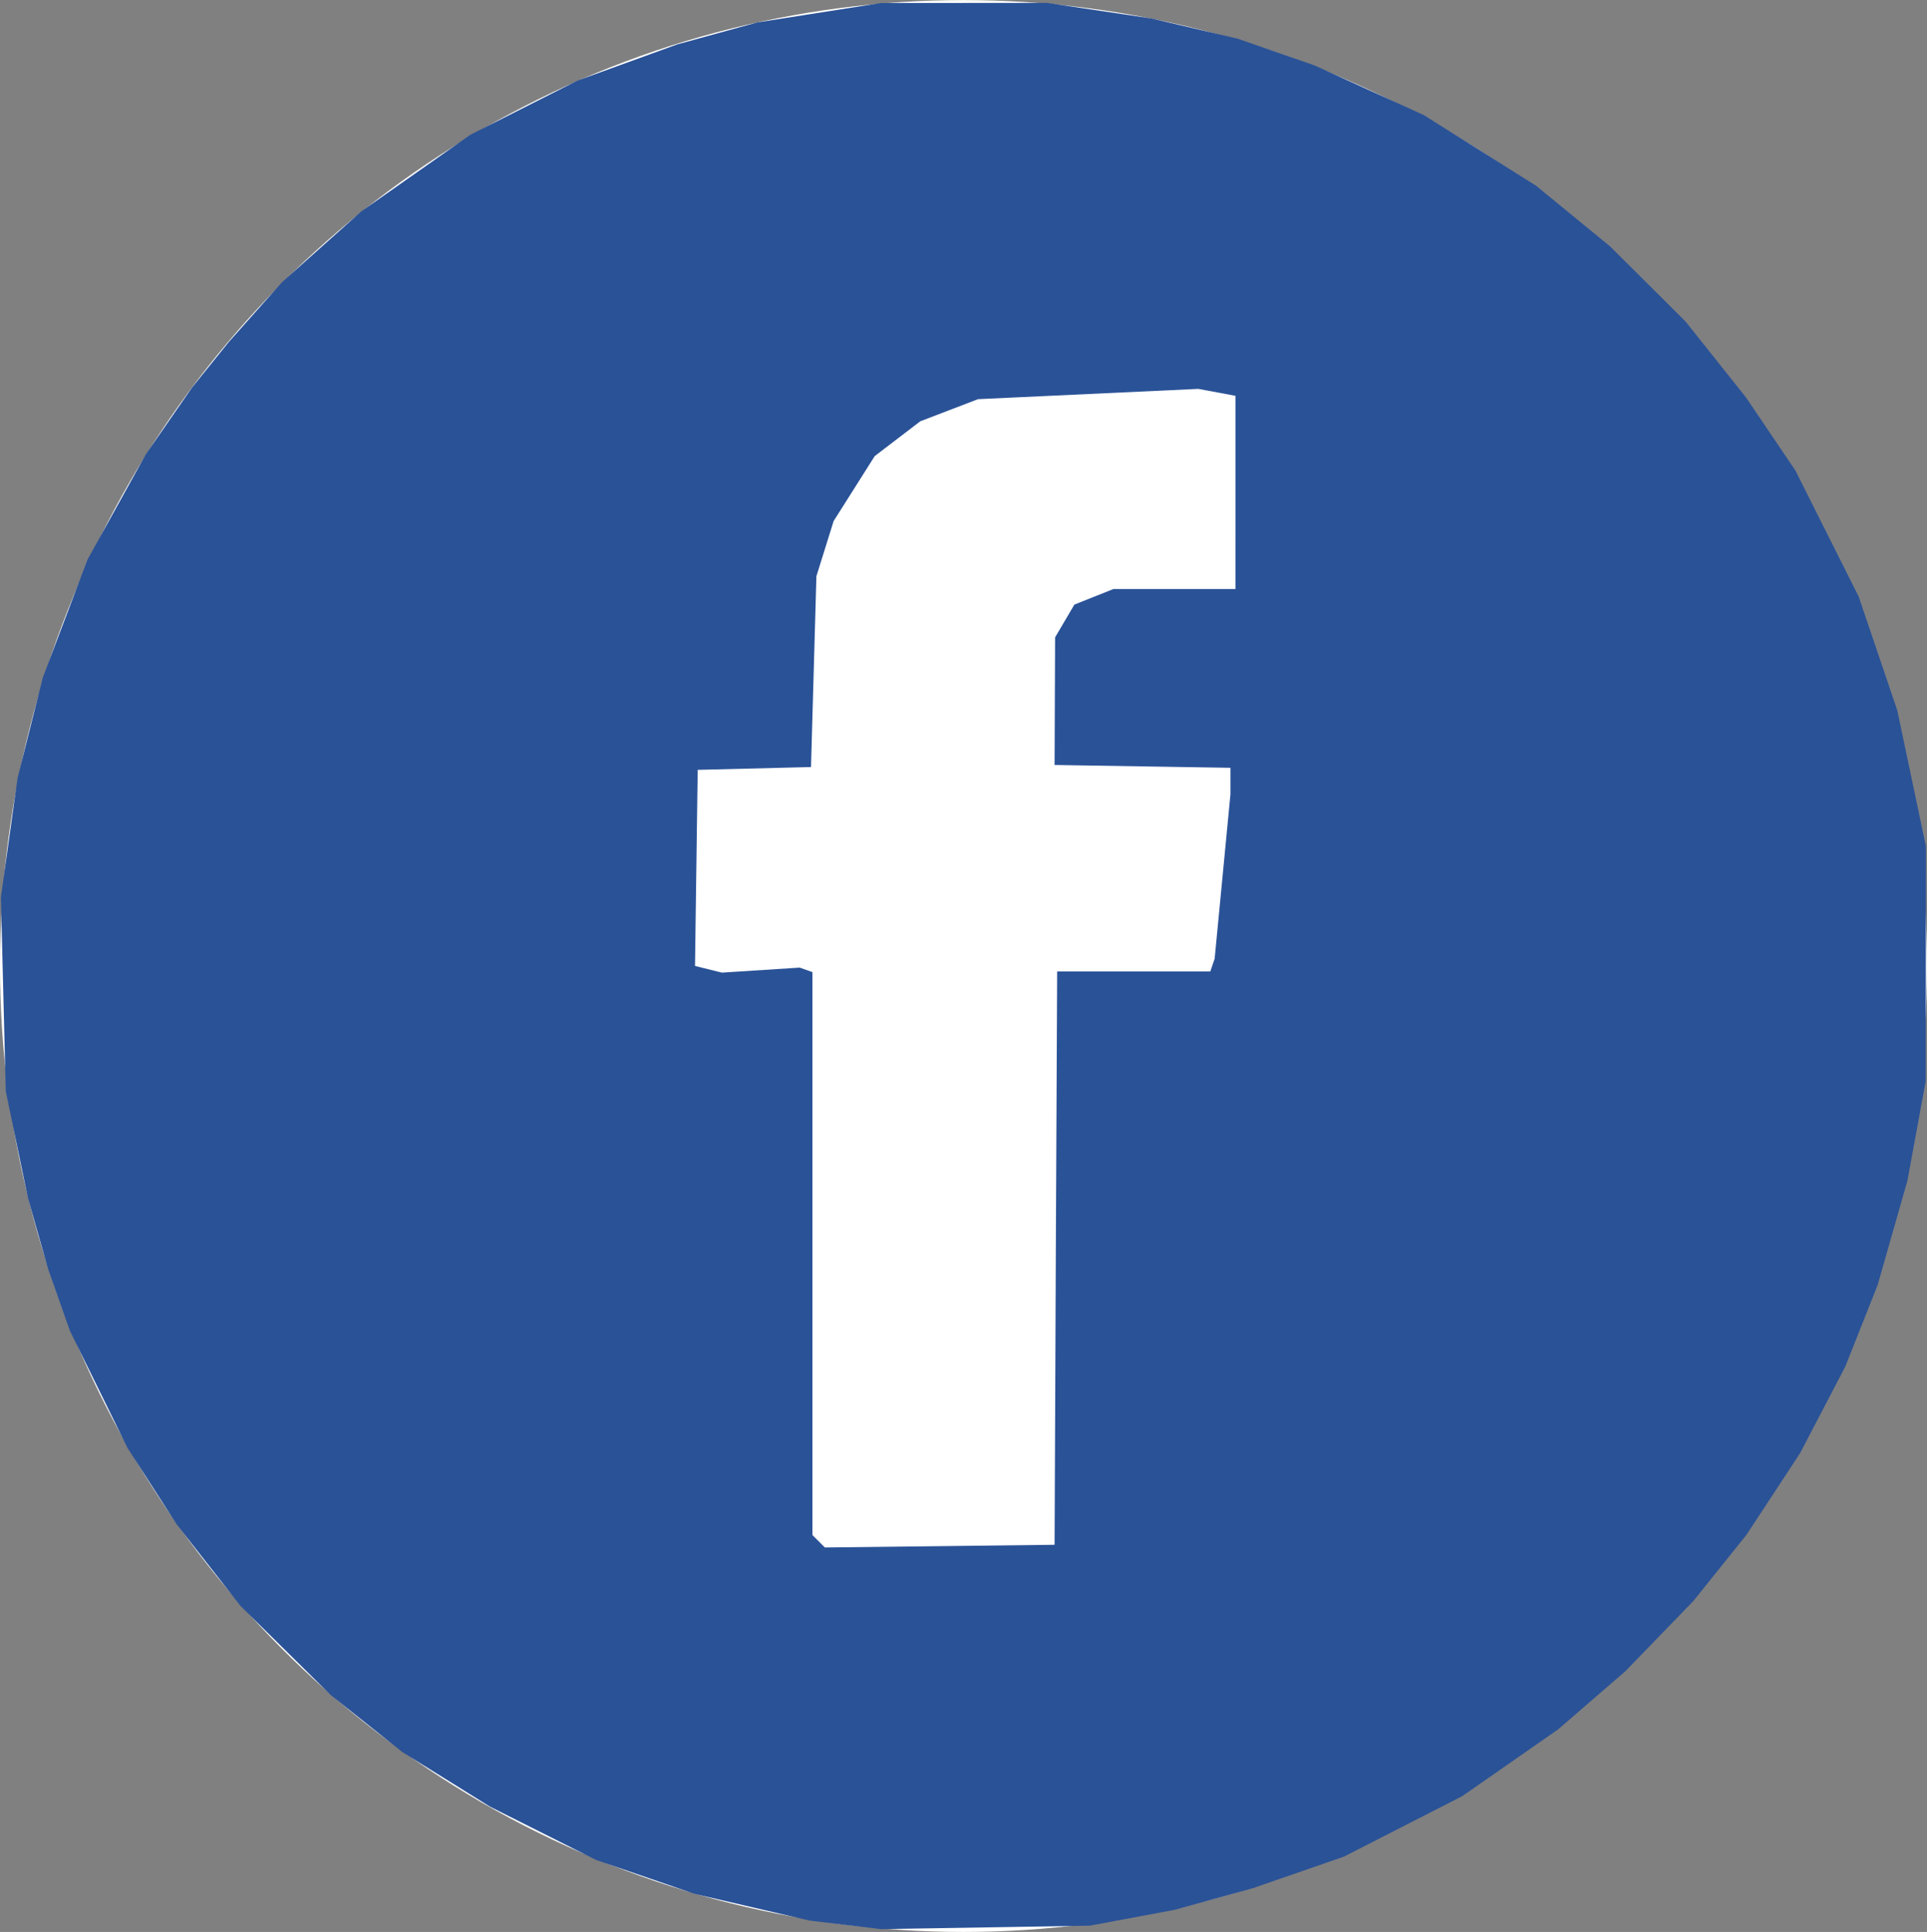
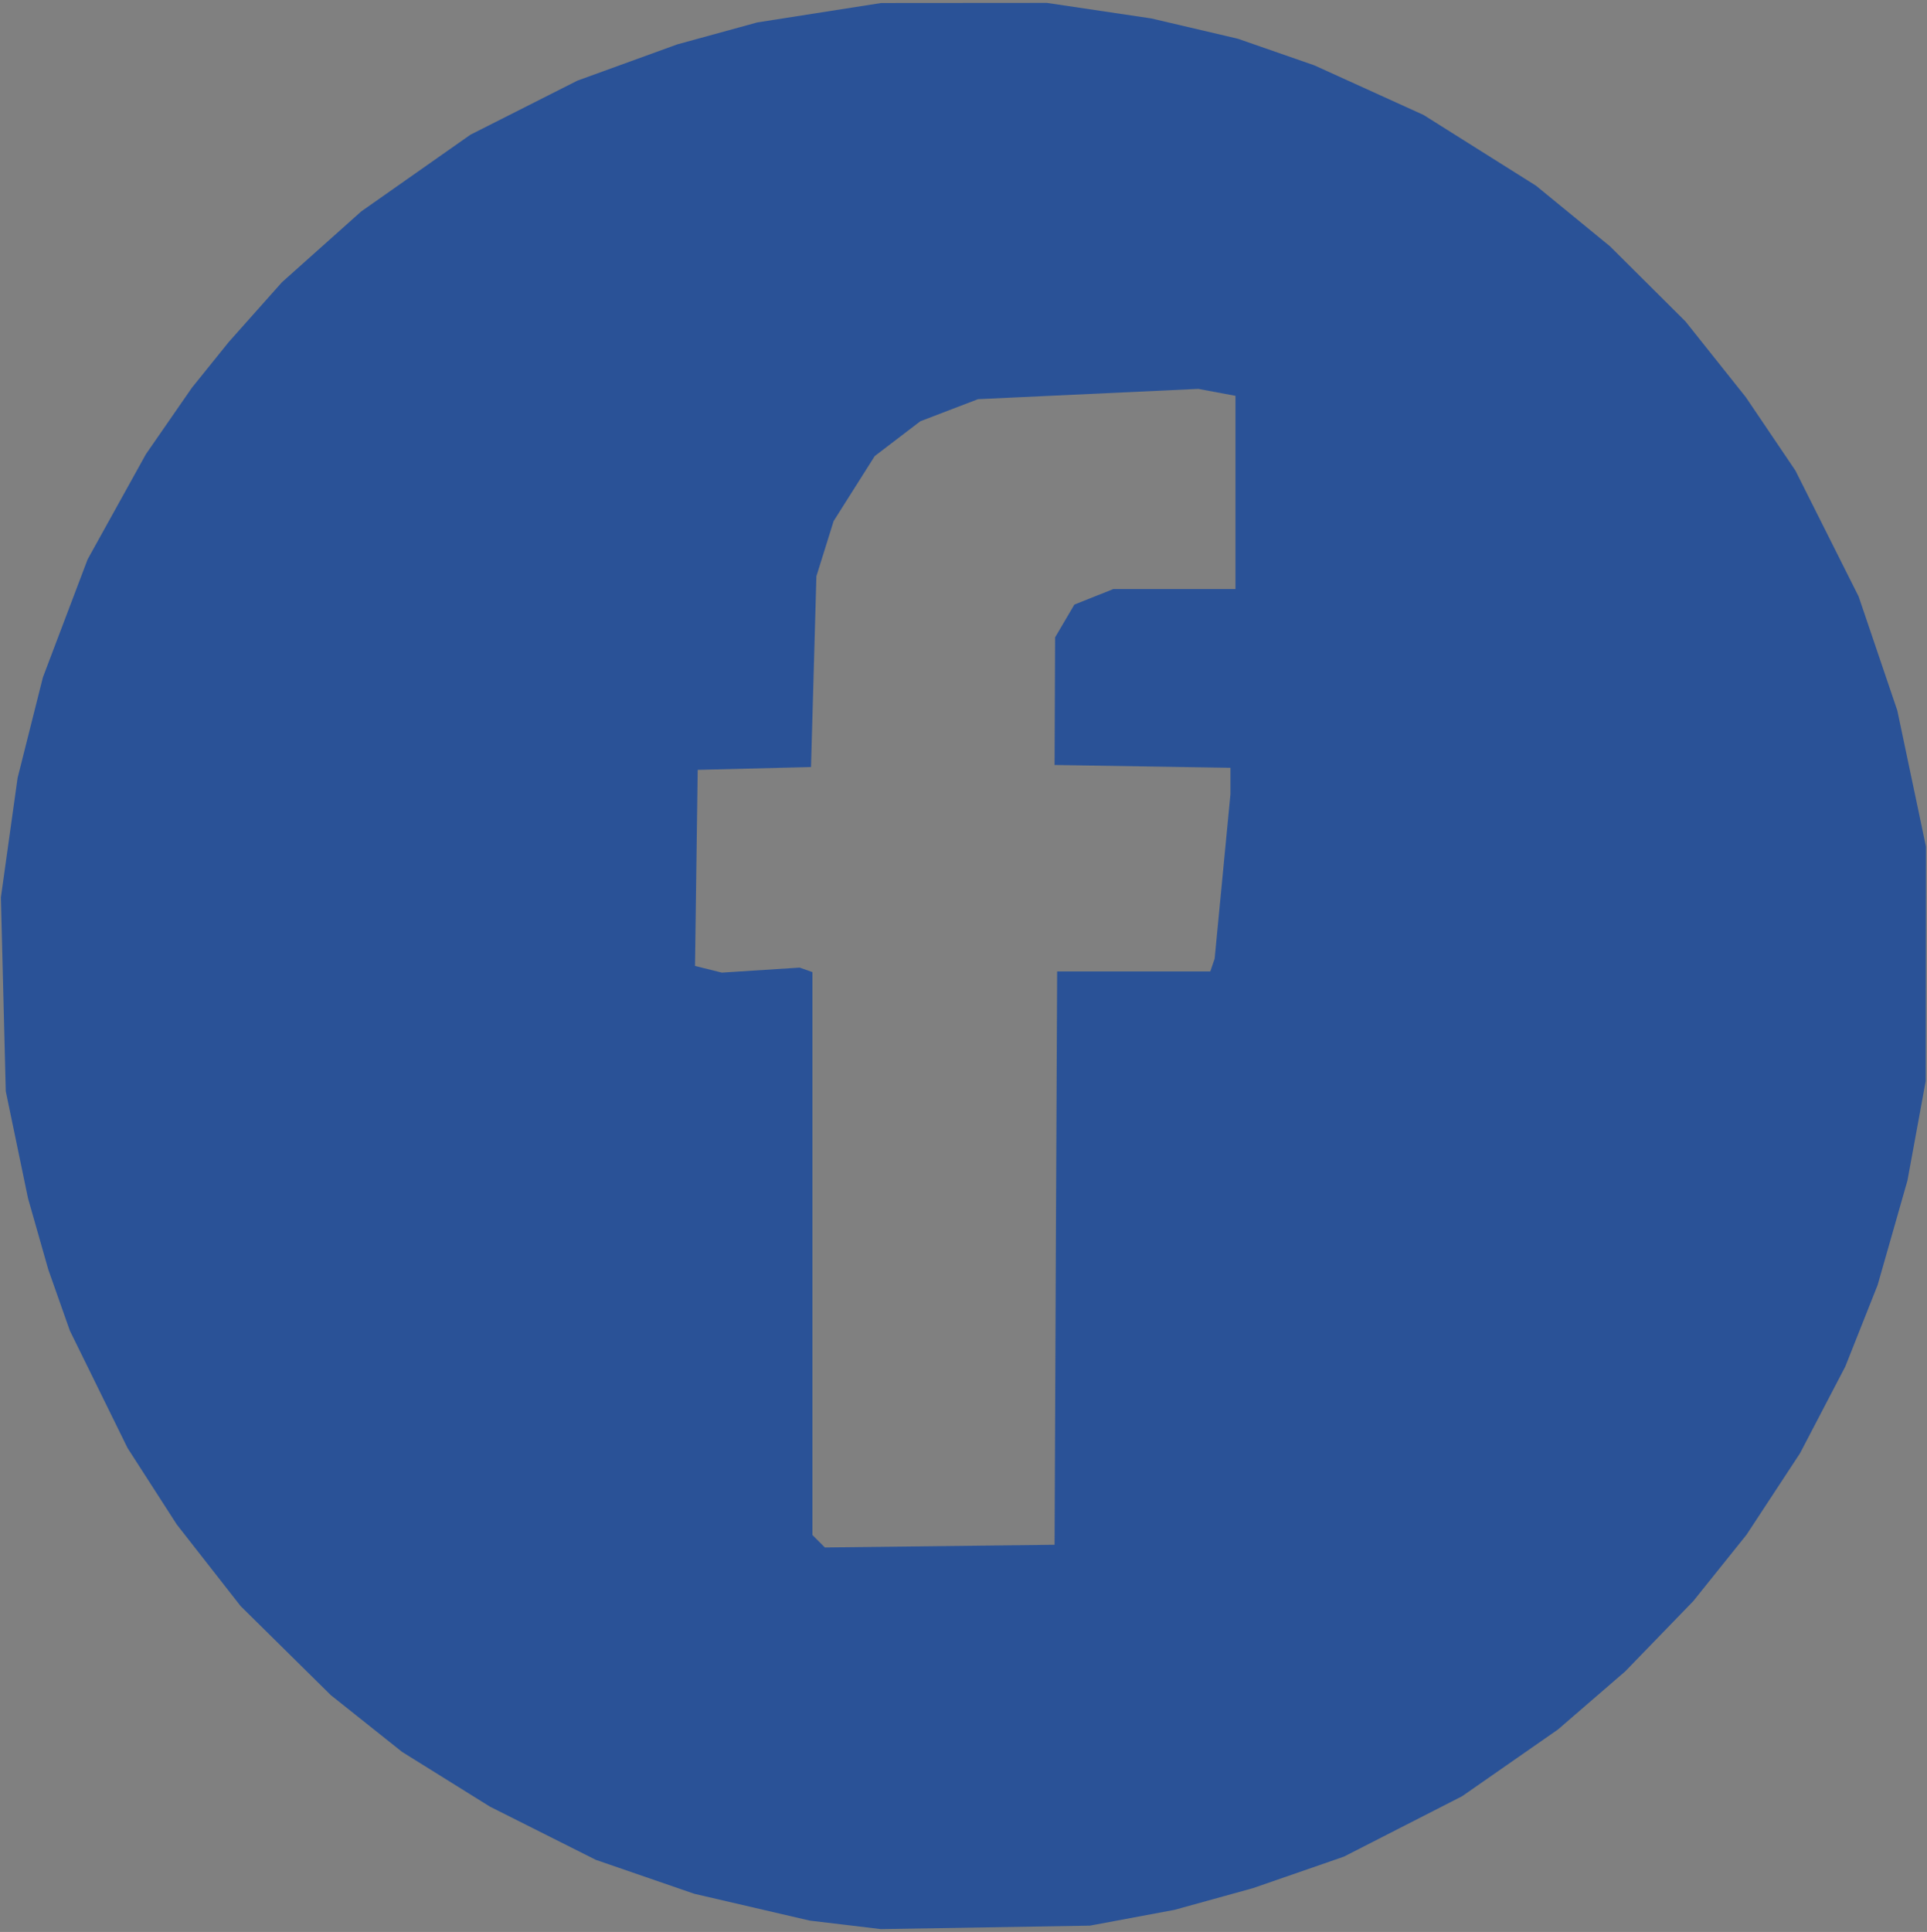
<svg xmlns="http://www.w3.org/2000/svg" xmlns:ns1="http://sodipodi.sourceforge.net/DTD/sodipodi-0.dtd" xmlns:ns2="http://www.inkscape.org/namespaces/inkscape" version="1.1" id="svg1" width="30" height="30.071" viewBox="0 0 30 30.071" ns1:docname="facebook.svg" ns2:version="1.3.2 (1:1.3.2+202311252150+091e20ef0f)">
  <rect x="0" y="0" width="30" height="30.071" fill="#808080" stroke="none" />
  <defs id="defs1" />
  <ns1:namedview id="namedview1" pagecolor="#ffffff" bordercolor="#666666" borderopacity="1.0" ns2:showpageshadow="2" ns2:pageopacity="0.0" ns2:pagecheckerboard="0" ns2:deskcolor="#d1d1d1" ns2:zoom="0.57142857" ns2:cx="185.5" ns2:cy="210" ns2:window-width="1366" ns2:window-height="660" ns2:window-x="0" ns2:window-y="0" ns2:window-maximized="1" ns2:current-layer="g22" />
  <g ns2:groupmode="layer" ns2:label="Image" id="g1" transform="translate(-437.392,-71.668)">
    <g id="g22" ns2:label="g22">
-       <ellipse style="opacity:1;fill:#ffffff;fill-opacity:0.997;stroke-width:0.261;stroke-linecap:round;stroke-linejoin:round;stroke-miterlimit:0;paint-order:markers stroke fill" id="path2" cx="452.392" cy="86.704" rx="15" ry="15.035" />
      <path style="fill:#2a5297;fill-opacity:1;stroke-width:1" d="m 450.555,101.629 -0.555,-0.066 -0.9,-0.209 -0.9,-0.209 -0.766,-0.264 -0.766,-0.264 -0.824,-0.414 -0.824,-0.414 -0.684,-0.426 -0.684,-0.426 -0.555,-0.442 -0.555,-0.442 -0.702,-0.693 -0.702,-0.693 -0.497,-0.635 -0.497,-0.635 -0.383,-0.595 -0.383,-0.595 -0.449,-0.913 -0.449,-0.913 -0.168,-0.476 -0.168,-0.476 -0.158,-0.555 -0.158,-0.555 -0.173,-0.833 -0.173,-0.833 -0.038,-1.508 -0.038,-1.508 0.13,-0.93 0.13,-0.93 0.197,-0.783 0.197,-0.783 0.348,-0.918 0.348,-0.918 0.454,-0.819 0.454,-0.819 0.358,-0.517 0.358,-0.517 0.287,-0.356 0.287,-0.356 0.414,-0.465 0.414,-0.465 0.617,-0.551 0.617,-0.551 0.85,-0.597 0.85,-0.597 0.833,-0.421 0.833,-0.421 0.777,-0.282 0.777,-0.282 0.623,-0.171 0.623,-0.171 0.964,-0.151 0.964,-0.151 1.29,-0.001 1.29,-0.001 0.813,0.121 0.813,0.121 0.674,0.158 0.674,0.158 0.595,0.207 0.595,0.207 0.85,0.386 0.85,0.386 0.876,0.551 0.876,0.551 0.575,0.471 0.575,0.471 0.588,0.585 0.588,0.585 0.47,0.59 0.47,0.59 0.386,0.571 0.386,0.571 0.492,0.98 0.492,0.98 0.301,0.887 0.301,0.887 0.223,1.059 0.223,1.059 -0.002,1.825 -0.002,1.825 -0.142,0.774 -0.142,0.774 -0.232,0.813 -0.232,0.813 -0.252,0.635 -0.252,0.635 -0.352,0.674 -0.352,0.674 -0.417,0.635 -0.417,0.635 -0.414,0.516 -0.414,0.516 -0.53,0.547 -0.53,0.547 -0.523,0.452 -0.523,0.452 -0.747,0.52 -0.747,0.52 -0.92,0.47 -0.92,0.47 -0.707,0.245 -0.707,0.245 -0.611,0.169 -0.611,0.169 -0.659,0.123 -0.659,0.123 -1.627,0.027 -1.627,0.027 z m 3.274,-10.377 0.021,-4.463 h 1.192 1.192 l 0.034,-0.099 0.034,-0.099 0.123,-1.28 0.123,-1.28 v -0.206 -0.206 l -1.369,-0.022 -1.369,-0.022 0.004,-0.993 0.004,-0.993 0.15,-0.255 0.15,-0.255 0.303,-0.121 0.303,-0.121 h 0.951 0.951 V 79.333 77.829 l -0.289,-0.054 -0.289,-0.054 -1.715,0.08 -1.715,0.08 -0.449,0.172 -0.449,0.172 -0.355,0.271 -0.355,0.271 -0.32,0.506 -0.32,0.506 -0.134,0.429 -0.134,0.429 -0.042,1.485 -0.042,1.485 -0.882,0.022 -0.882,0.022 -0.021,1.526 -0.021,1.526 0.209,0.052 0.209,0.052 0.606,-0.039 0.606,-0.039 0.099,0.035 0.099,0.035 v 4.381 4.381 l 0.097,0.097 0.097,0.097 1.788,-0.021 1.788,-0.021 z" id="path22" />
    </g>
  </g>
</svg>